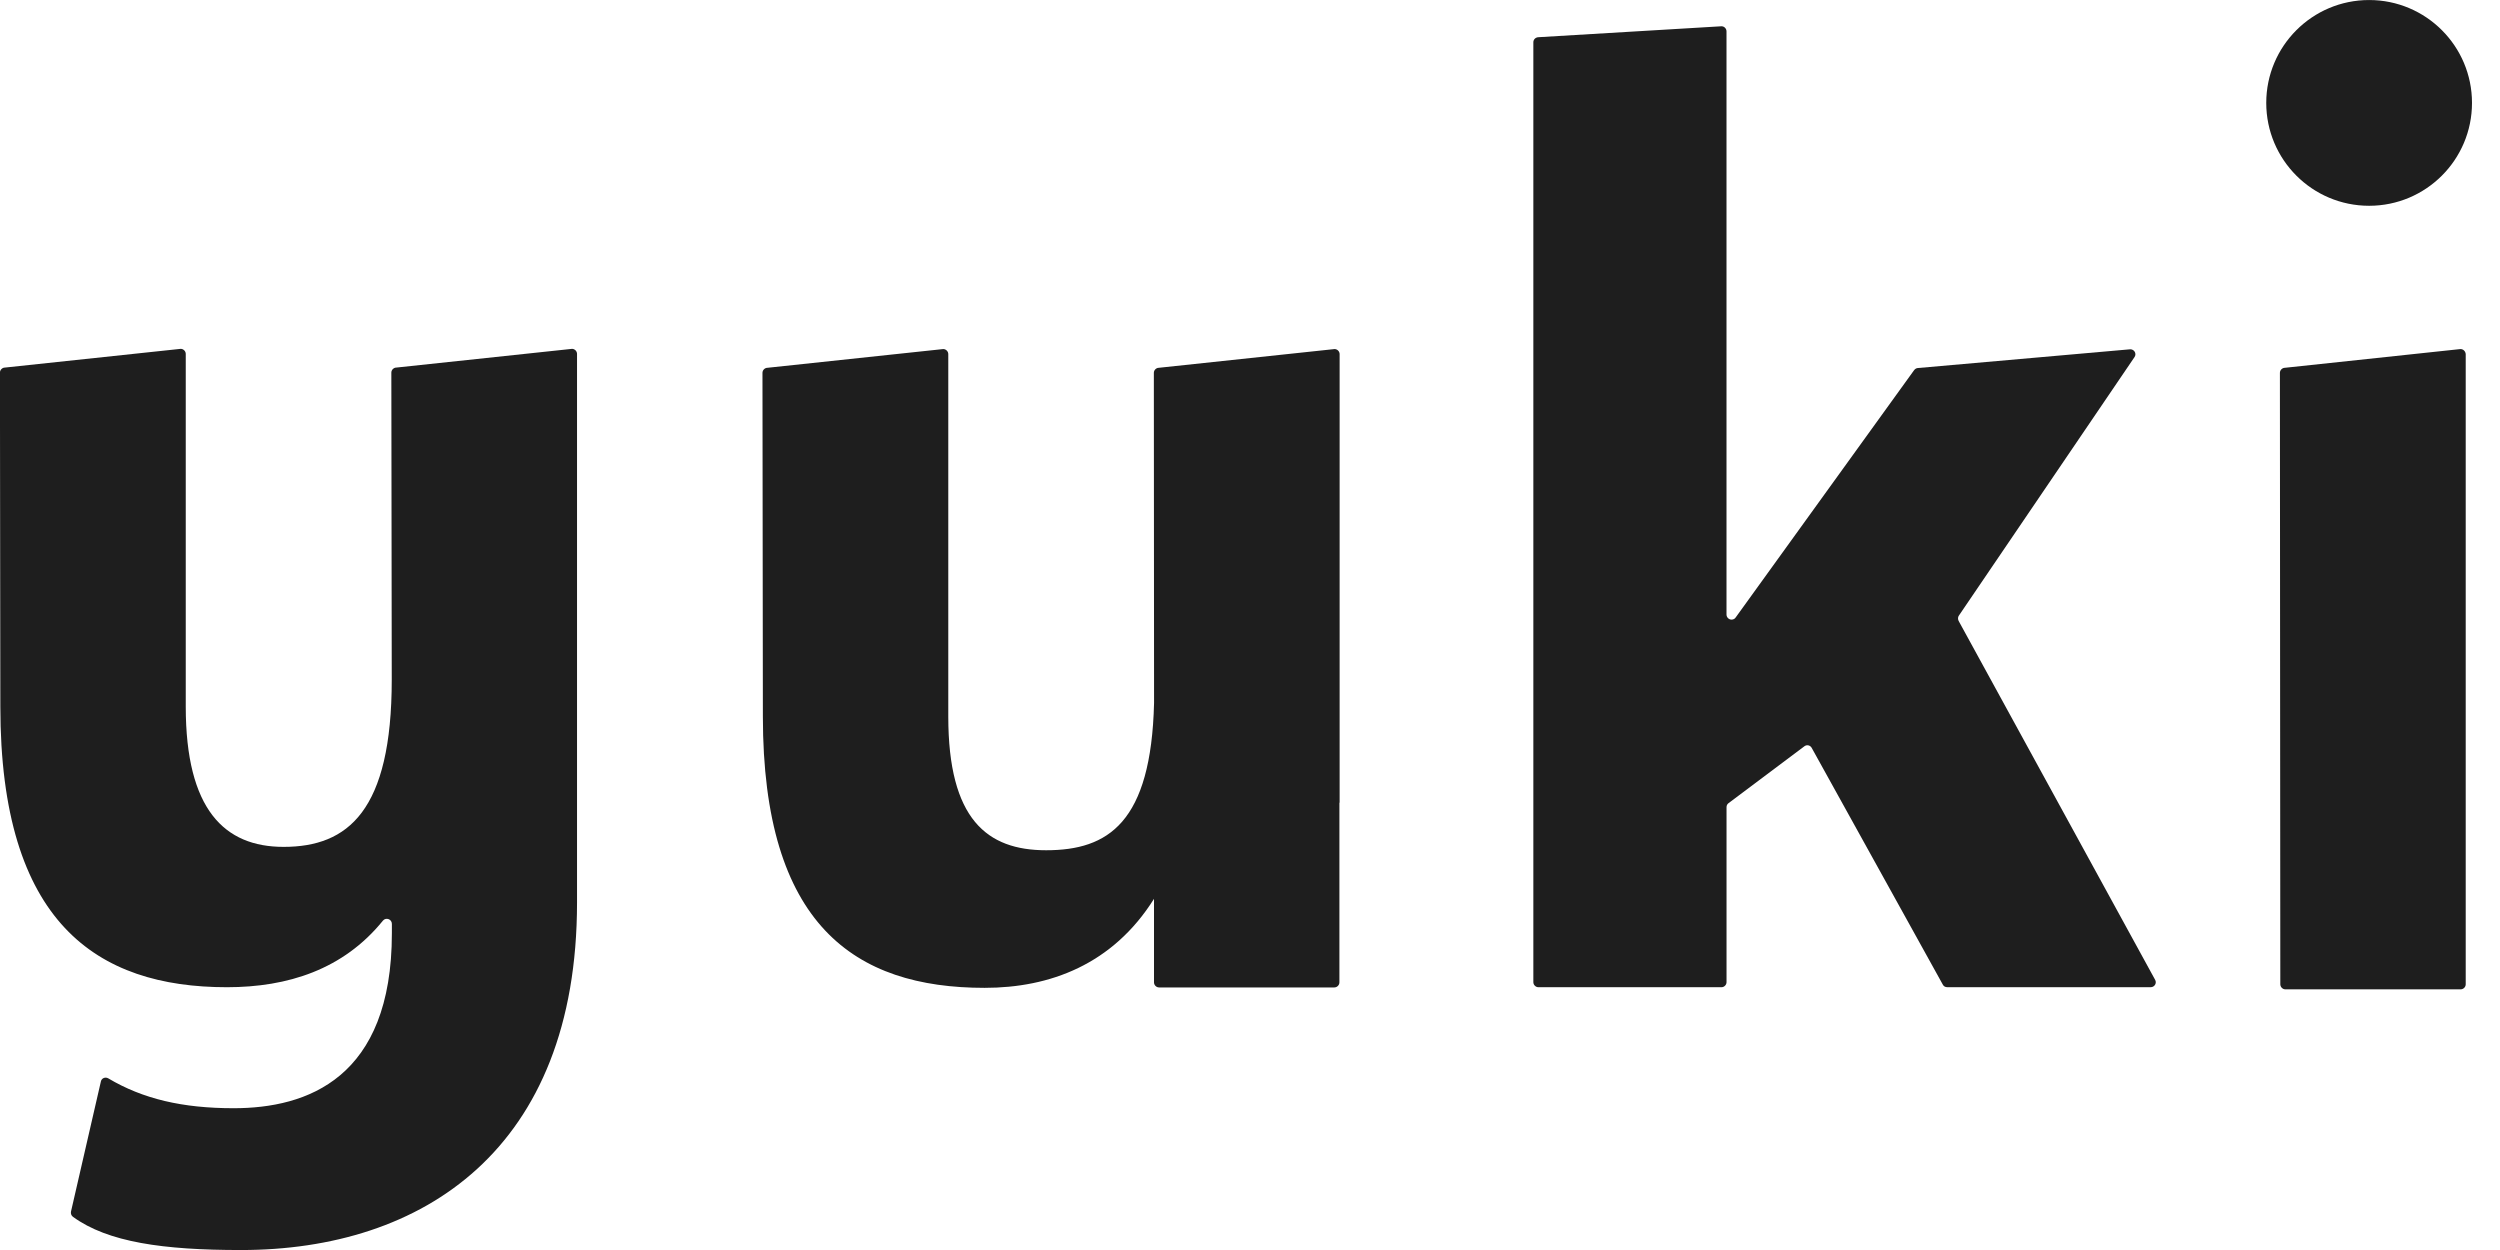
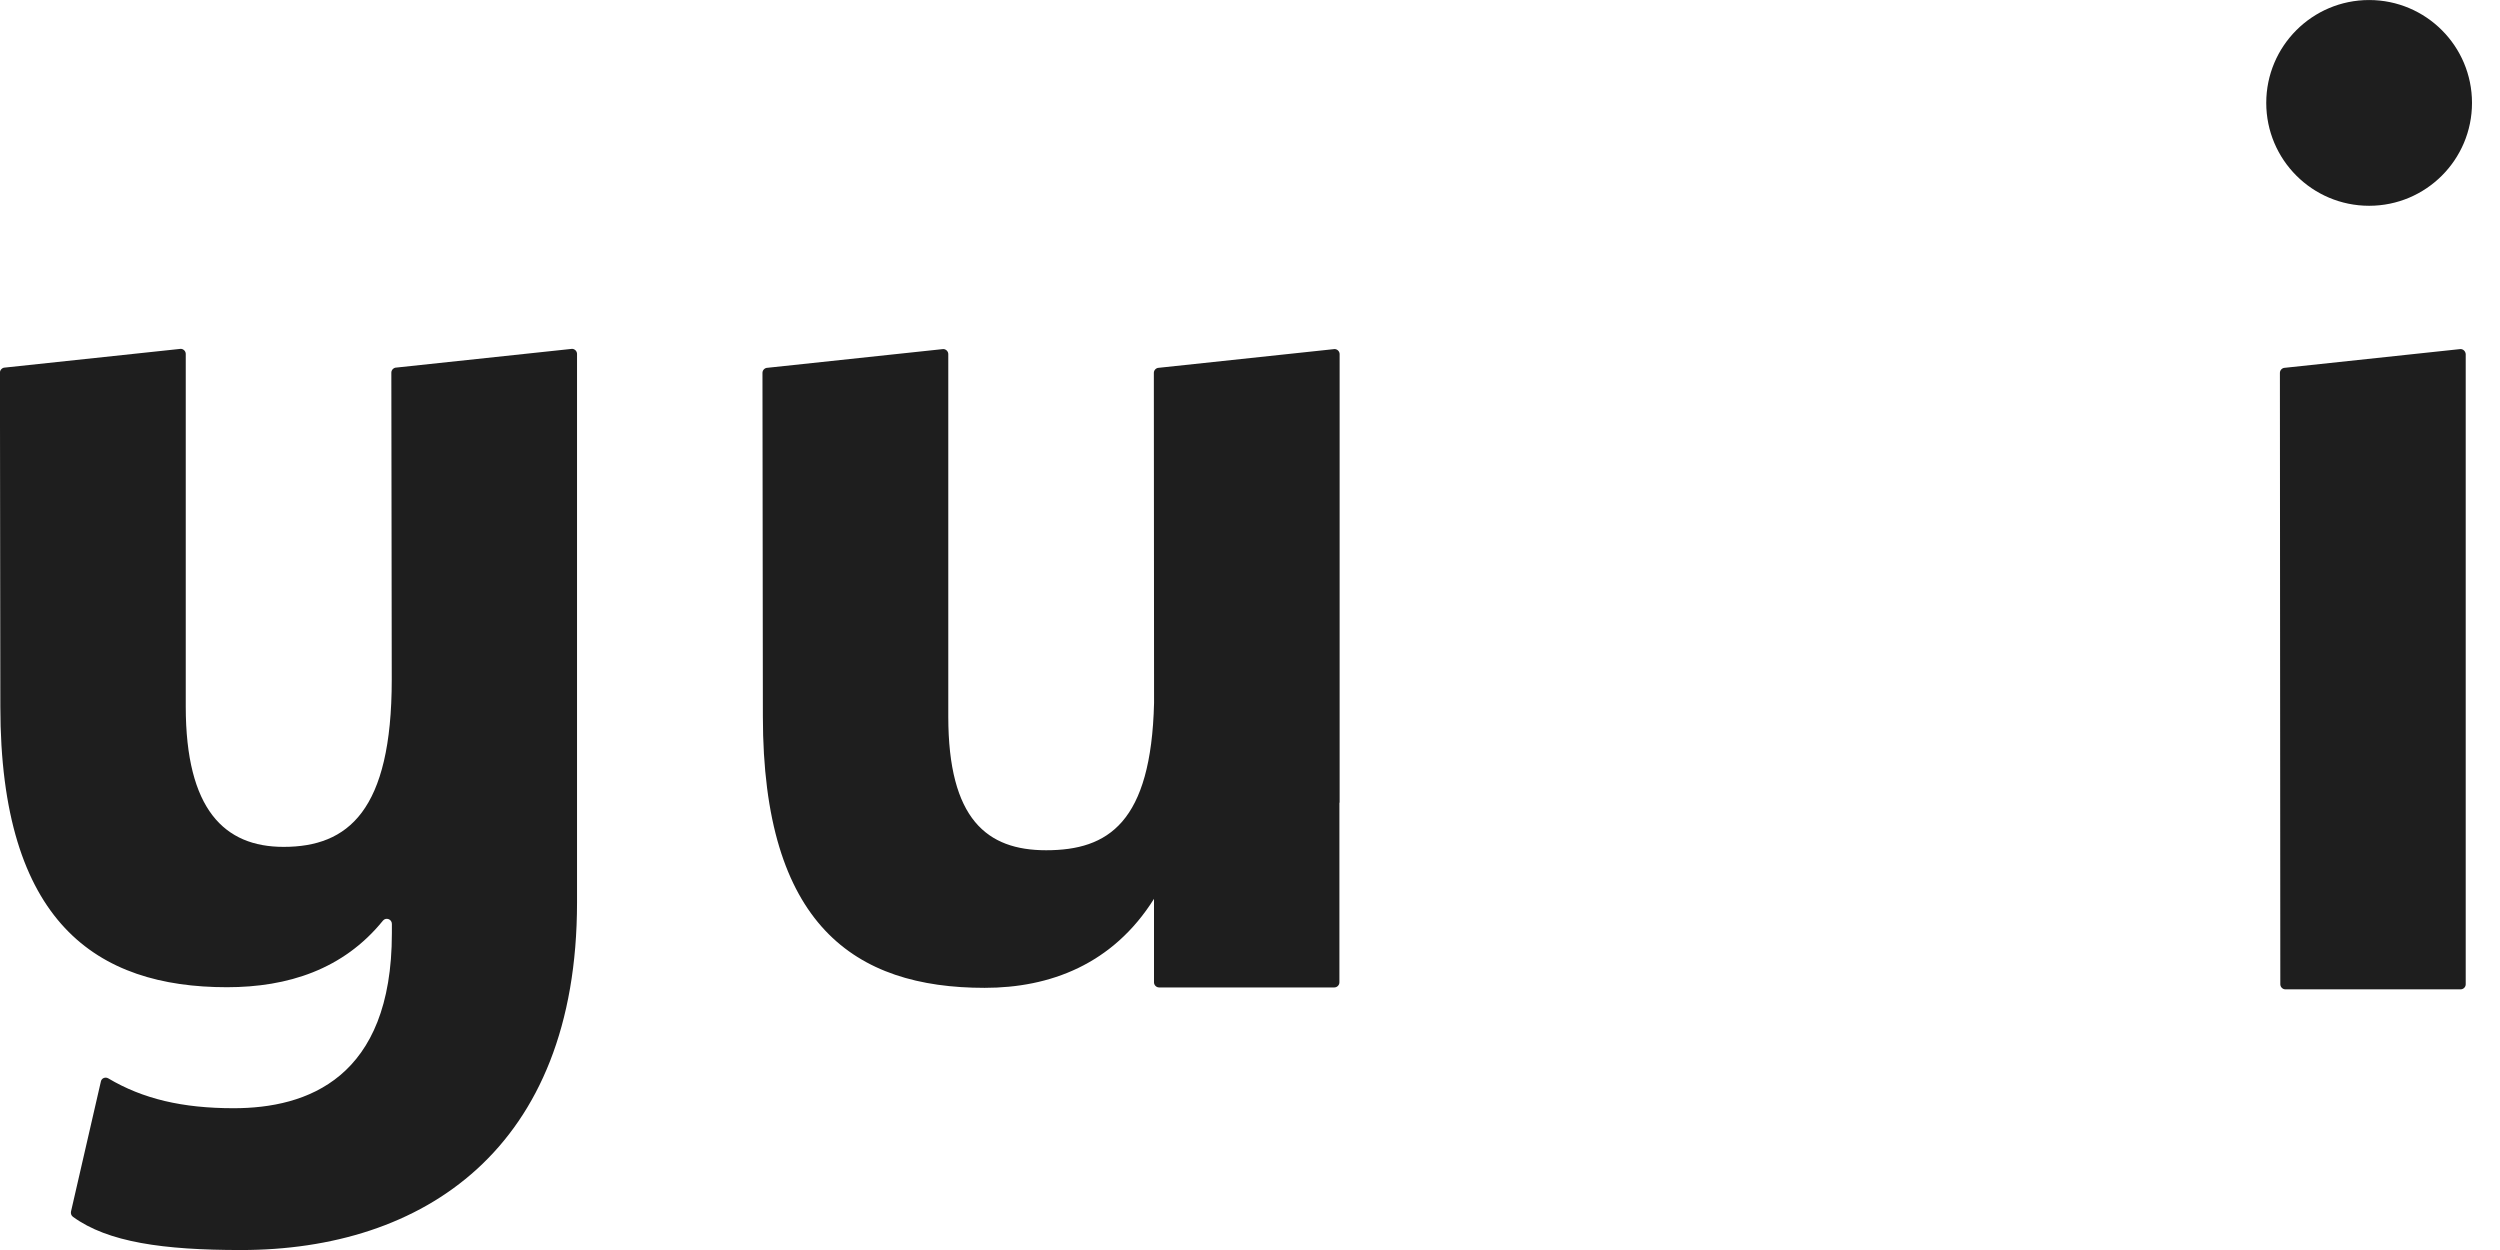
<svg xmlns="http://www.w3.org/2000/svg" fill="none" height="40" viewBox="0 0 80 40" width="80">
  <g fill="#1e1e1e">
-     <path d="m62.676 19.869c-.027-.054-.027-.121.007-.168l5.622-8.275c.074-.108-.007-.249-.135-.249l-6.787.599c-.054 0-.101.027-.135.074l-5.703 7.904c-.027.047-.081.074-.135.074-.087 0-.162-.074-.162-.162v-18.663c0-.094-.081-.168-.168-.162l-5.858.35c-.088.007-.155.074-.155.162v30.076c0 .087.074.162.162.162h5.858c.087 0 .162-.074.162-.162v-5.602c0-.054.027-.101.067-.128l2.424-1.818c.081-.061.189-.034.236.054l4.195 7.574c.027.054.081.081.141.081h6.511c.121 0 .202-.128.141-.236z" />
    <path d="m18.307 11.163-5.622.599c-.087 0-.162.074-.162.162l.013 9.823c0 4.201-1.4 5.353-3.461 5.353-1.892 0-3.131-1.192-3.131-4.491v-11.284c0-.087-.074-.162-.162-.162l-5.622.599c-.088 0-.162.074-.162.162l.013 10.685c0 6.921 3.09 8.982 7.251 8.982 1.946 0 3.723-.566 4.989-2.127.094-.121.289-.054.289.101v.296c0 4.652-2.72 5.602-5.063 5.602-1.636 0-2.902-.296-4.013-.956-.094-.054-.215-.007-.236.101l-.956 4.161c-.013.061.007.128.061.168 1.118.815 2.895 1.064 5.38 1.064 5.81 0 10.752-3.212 10.752-11.123v-17.553c0-.087-.074-.162-.162-.162z" />
    <path d="m42.707 11.17c-.007 0-.007 0 0 0l-5.622.599c-.087 0-.162.074-.162.162l.007 10.564c-.094 3.831-1.468 4.713-3.454 4.713-1.892 0-3.131-.99-3.131-4.282v-11.594c0-.087-.074-.162-.162-.162l-5.622.599c-.088 0-.162.074-.162.162l.013 10.995c0 6.672 2.936 8.685 7.096 8.685 2.087 0 4.1-.747 5.42-2.848v2.673c0 .087.074.162.162.162h5.609c.087 0 .162-.074.162-.162v-5.75h.007v-14.354c0-.087-.074-.162-.162-.162z" />
    <path d="m78.734 11.17-5.615.599c-.087 0-.162.074-.162.162l.013 19.566c0 .087.074.162.162.162h5.609c.087 0 .162-.074.162-.162v-20.165c-.007-.087-.074-.162-.168-.162z" />
    <path d="m75.812 6.585c1.818 0 3.292-1.474 3.292-3.292 0-1.818-1.474-3.292-3.292-3.292-1.818 0-3.292 1.474-3.292 3.292 0 1.818 1.474 3.292 3.292 3.292z" />
  </g>
</svg>